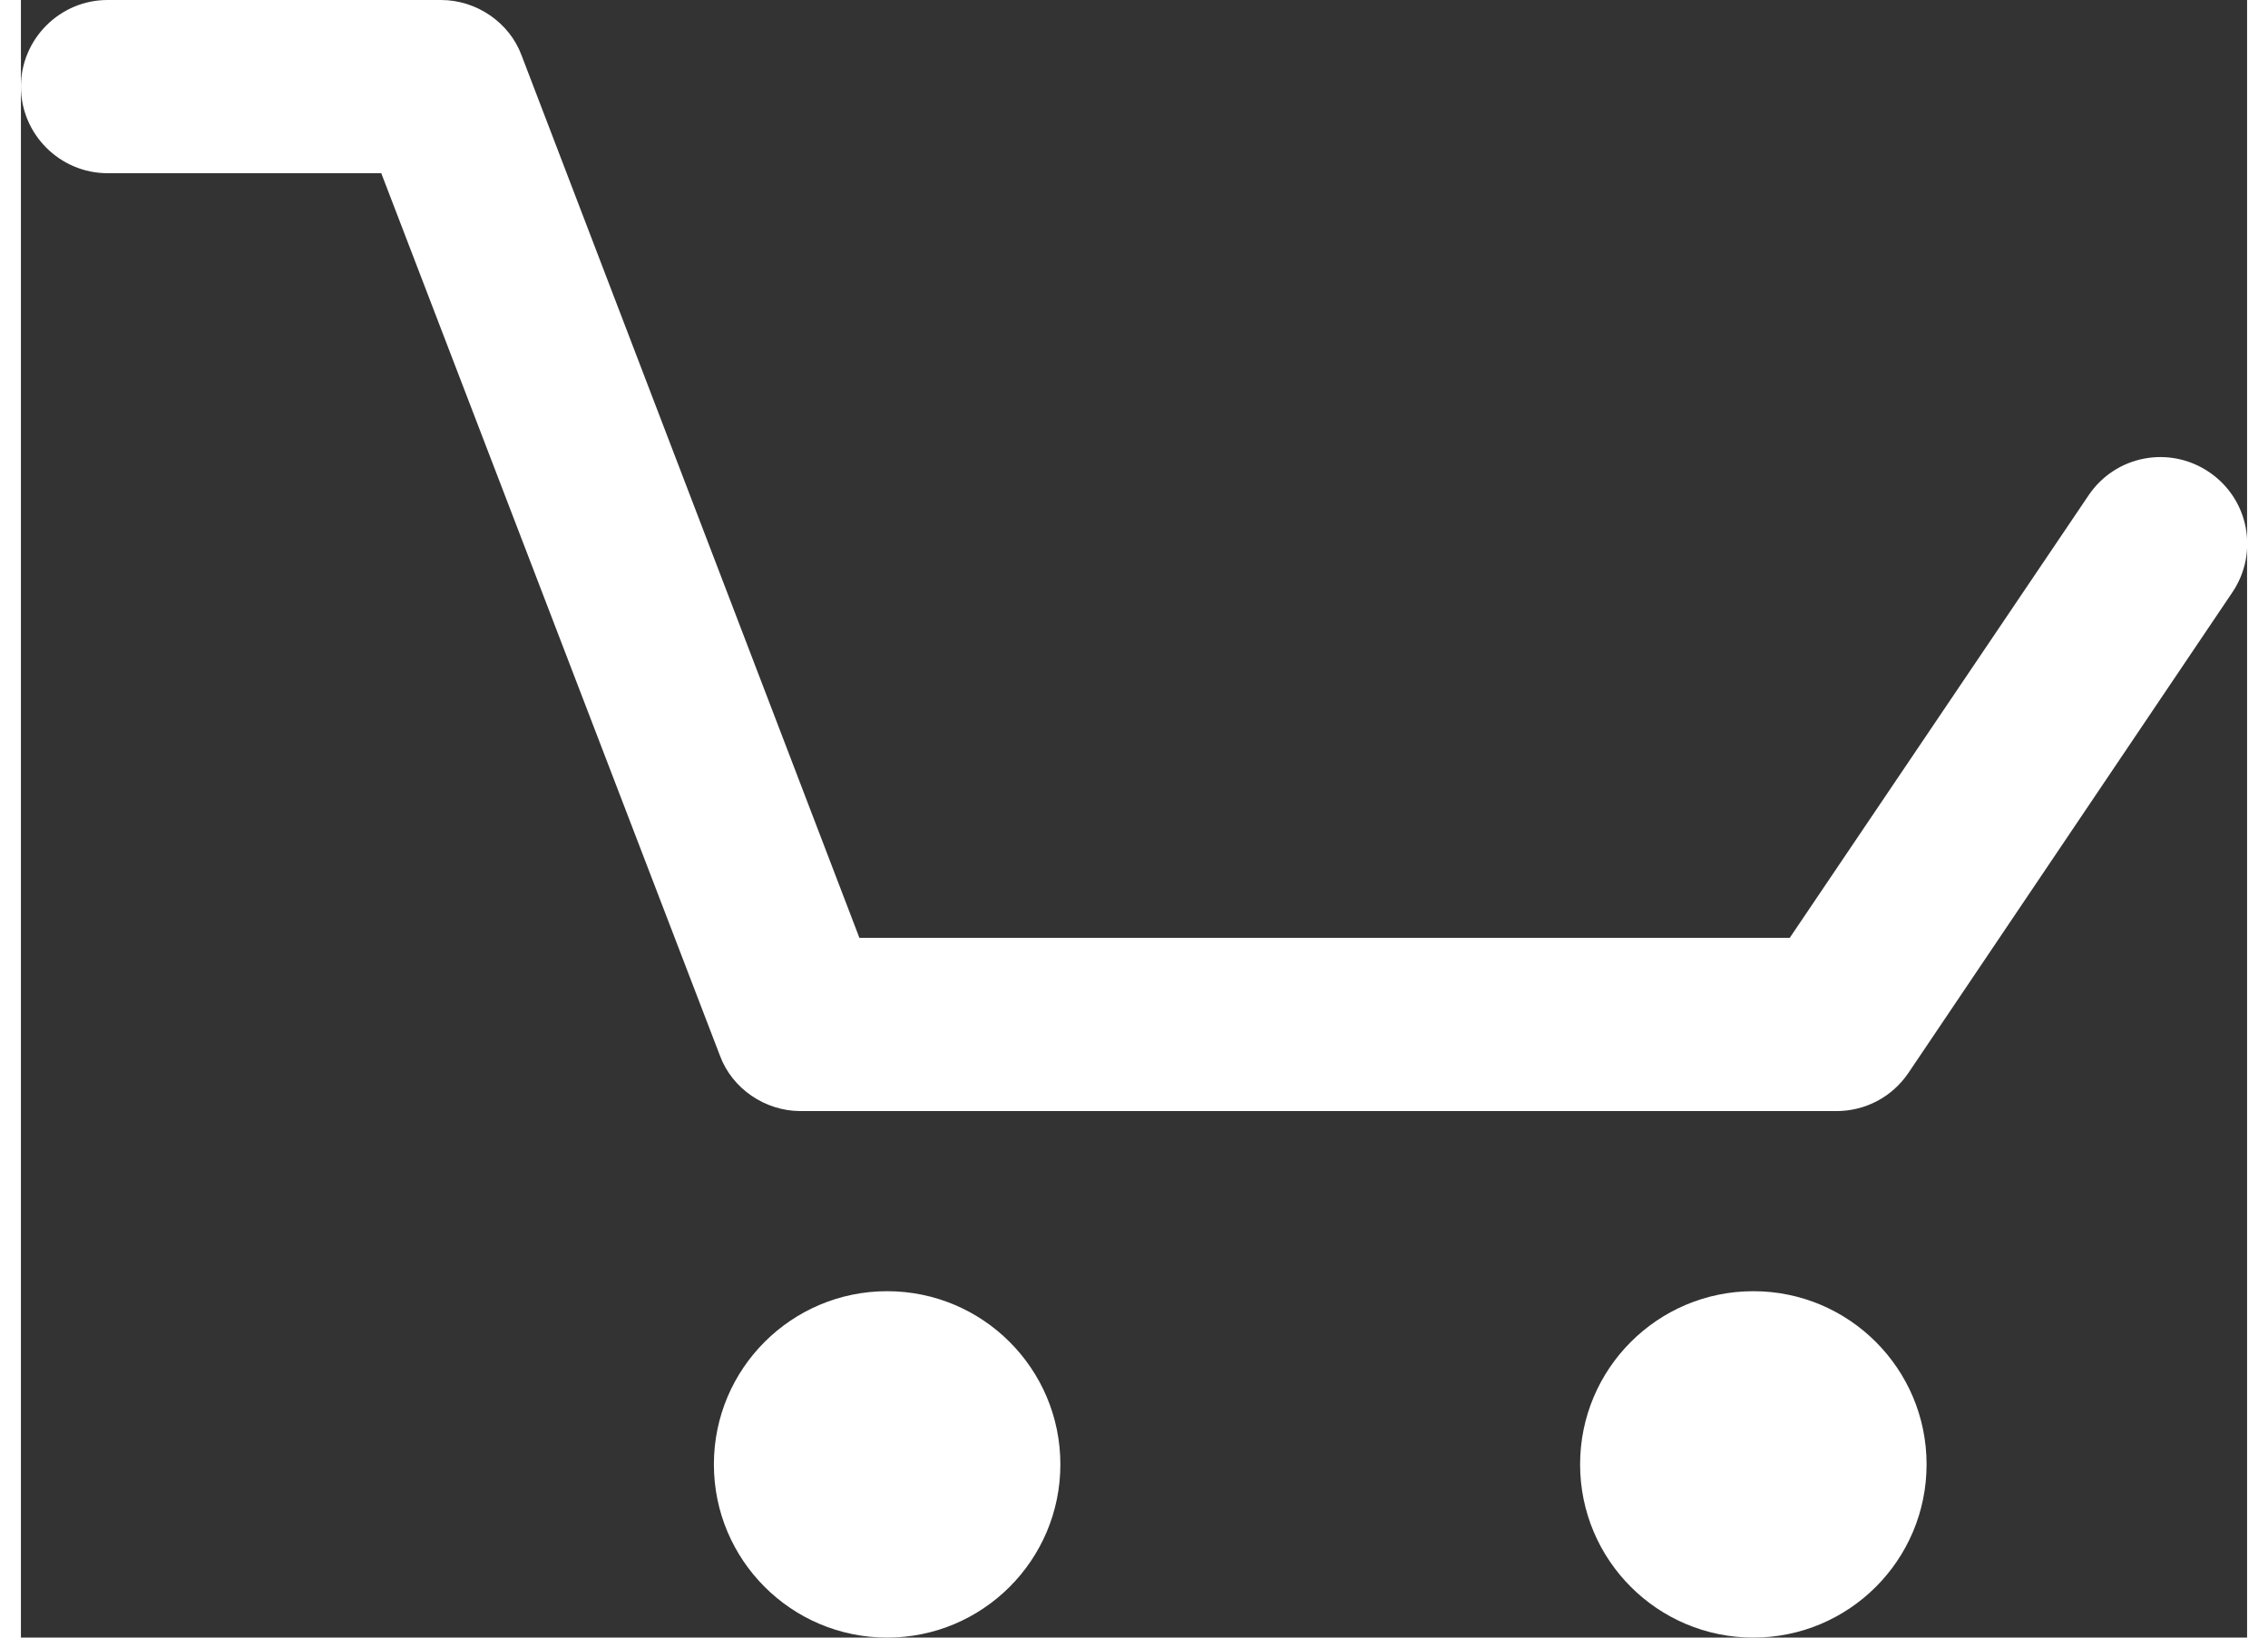
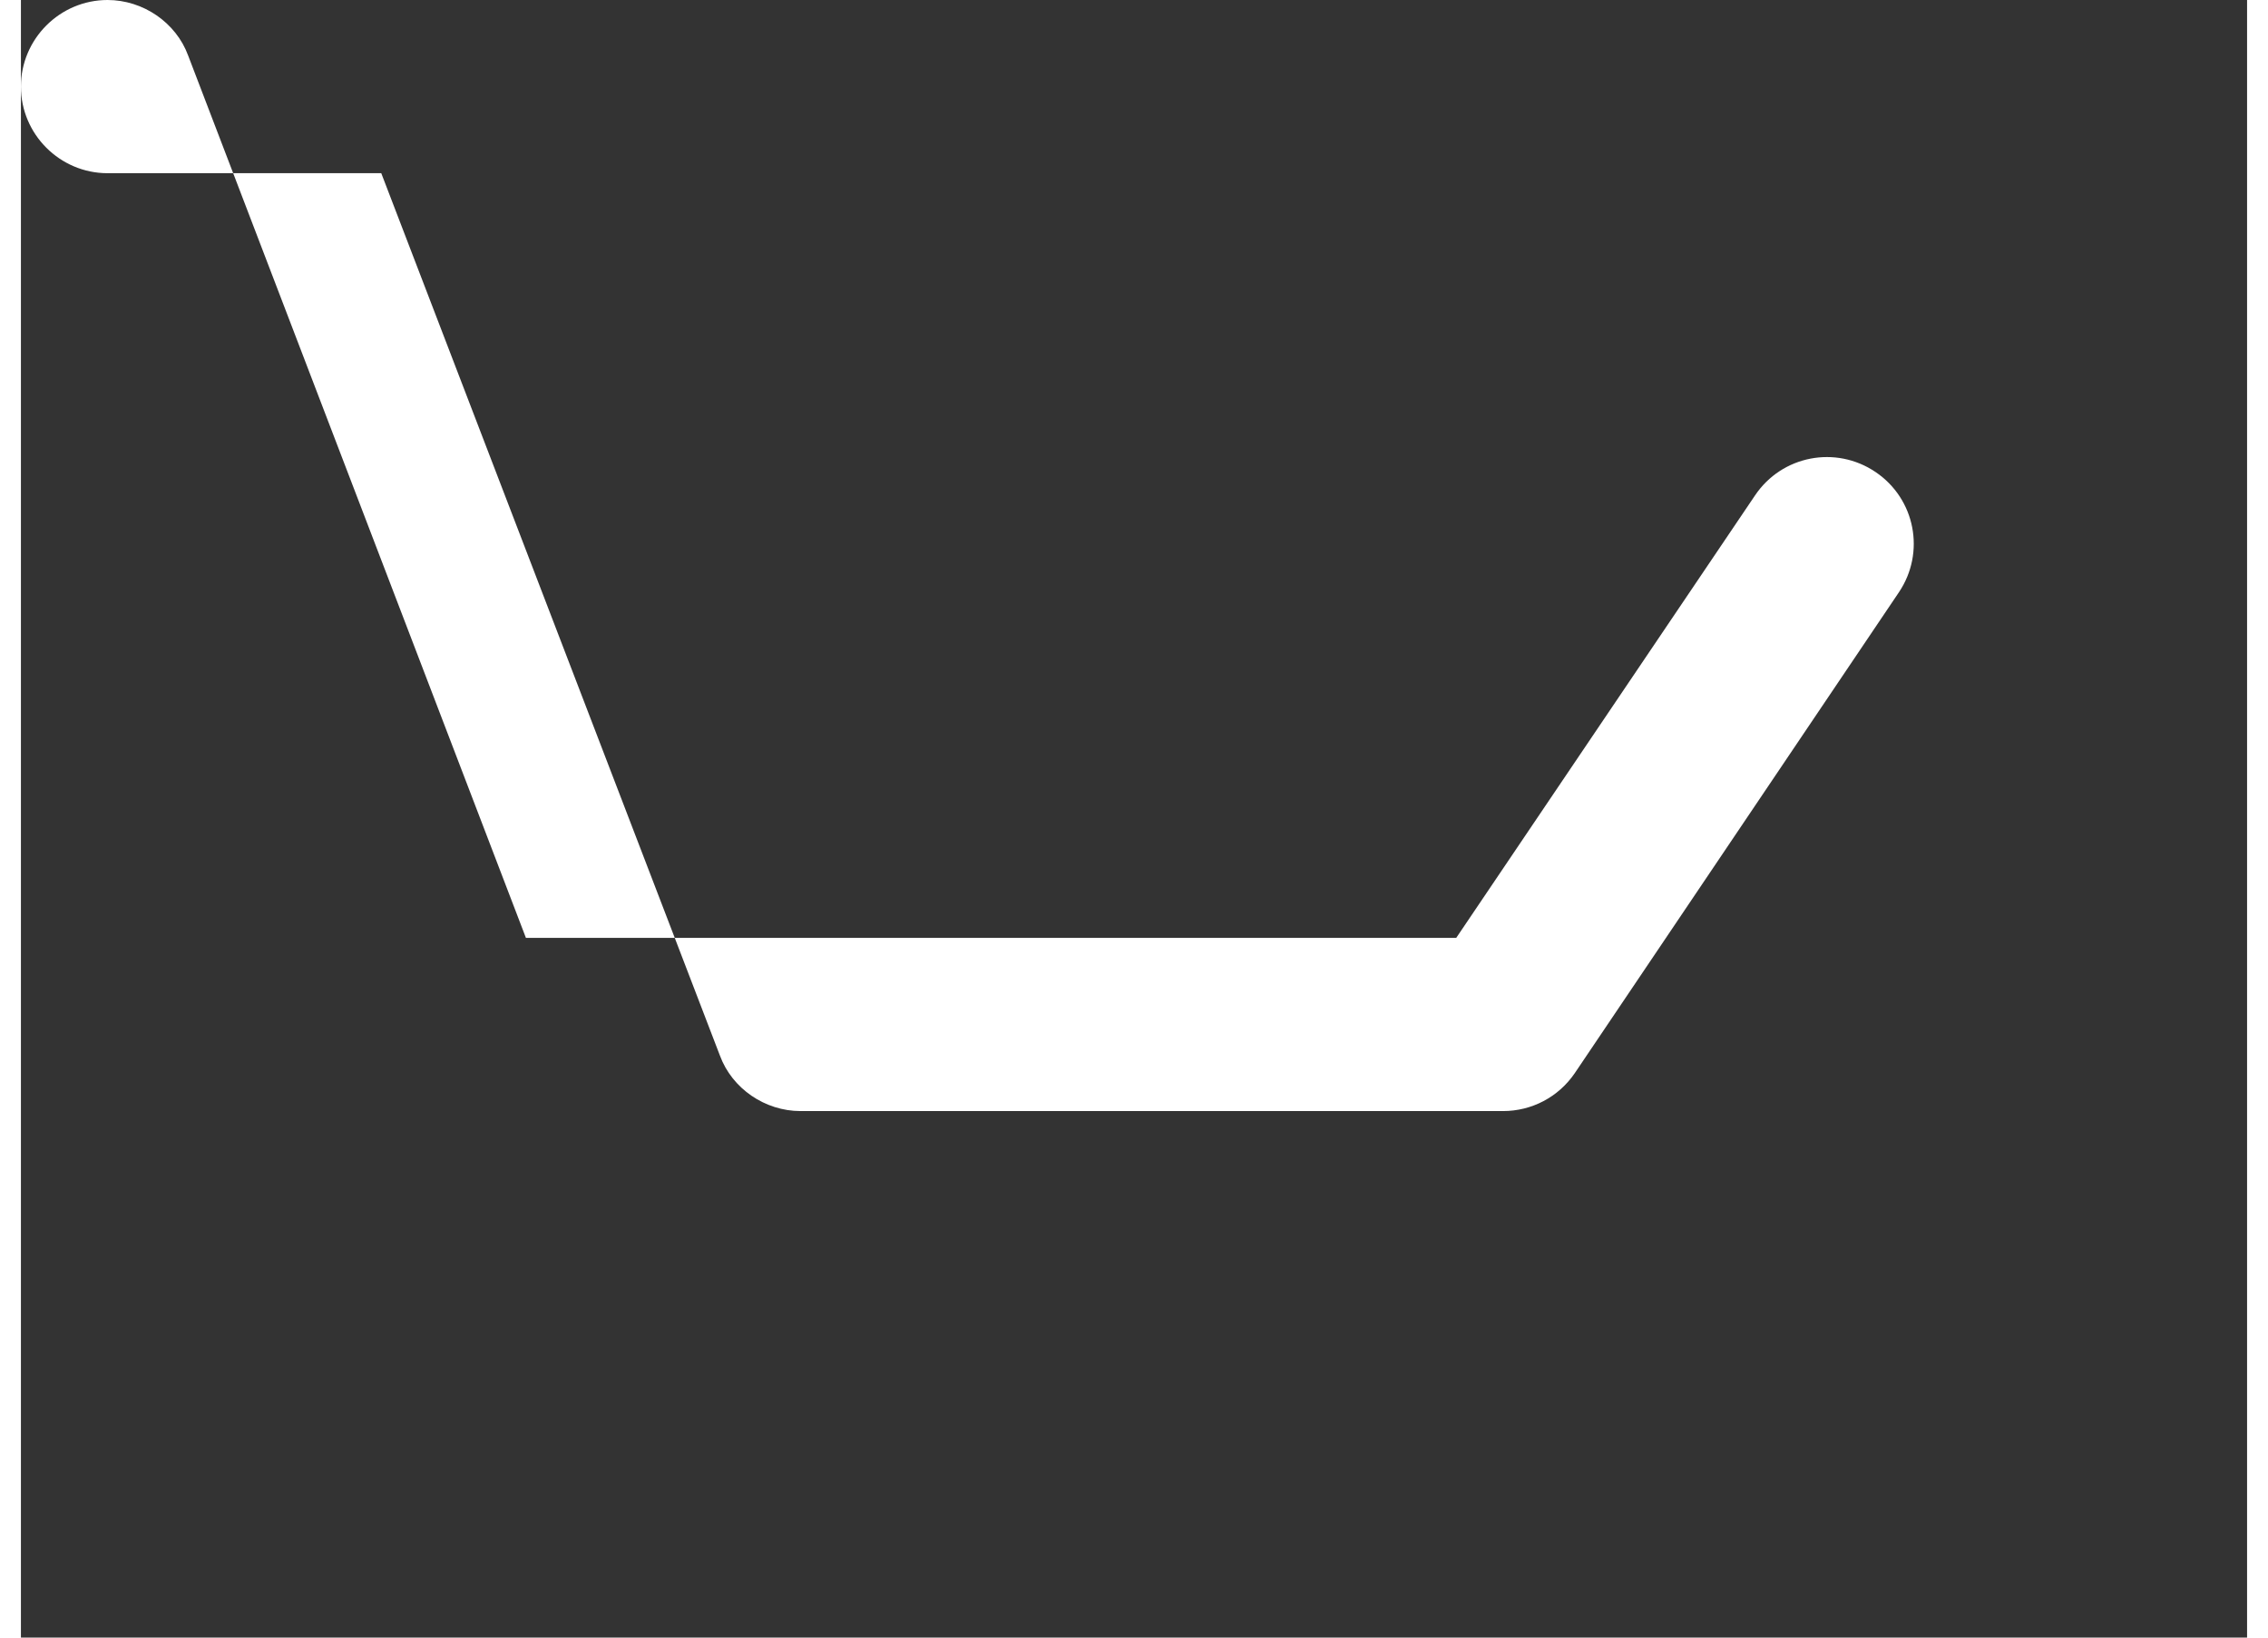
<svg xmlns="http://www.w3.org/2000/svg" id="a" width=".36in" height=".26in" viewBox="0 0 25.7 18.91">
  <rect x="0" y="0" width="25.7" height="18.91" fill="#333333" stroke="none" />
-   <circle cx="10" cy="16.91" r="2" fill="#fff" stroke-width="0" />
-   <circle cx="20" cy="16.91" r="2" fill="#fff" stroke-width="0" />
-   <path d="M20.96,12.83h-11.96c-.41,0-.79-.26-.93-.64L4.16,2H1c-.55,0-1-.45-1-1S.45,0,1,0h3.85c.41,0,.79.26.93.64l3.9,10.19h10.74l3.45-5.11c.31-.46.93-.58,1.39-.27.46.31.58.93.27,1.39l-3.74,5.55c-.19.28-.5.44-.83.44Z" fill="#fff" stroke-width="0" />
+   <path d="M20.96,12.83h-11.96c-.41,0-.79-.26-.93-.64L4.16,2H1c-.55,0-1-.45-1-1S.45,0,1,0c.41,0,.79.26.93.64l3.9,10.19h10.74l3.45-5.11c.31-.46.93-.58,1.39-.27.46.31.58.93.27,1.39l-3.74,5.55c-.19.28-.5.44-.83.44Z" fill="#fff" stroke-width="0" />
</svg>